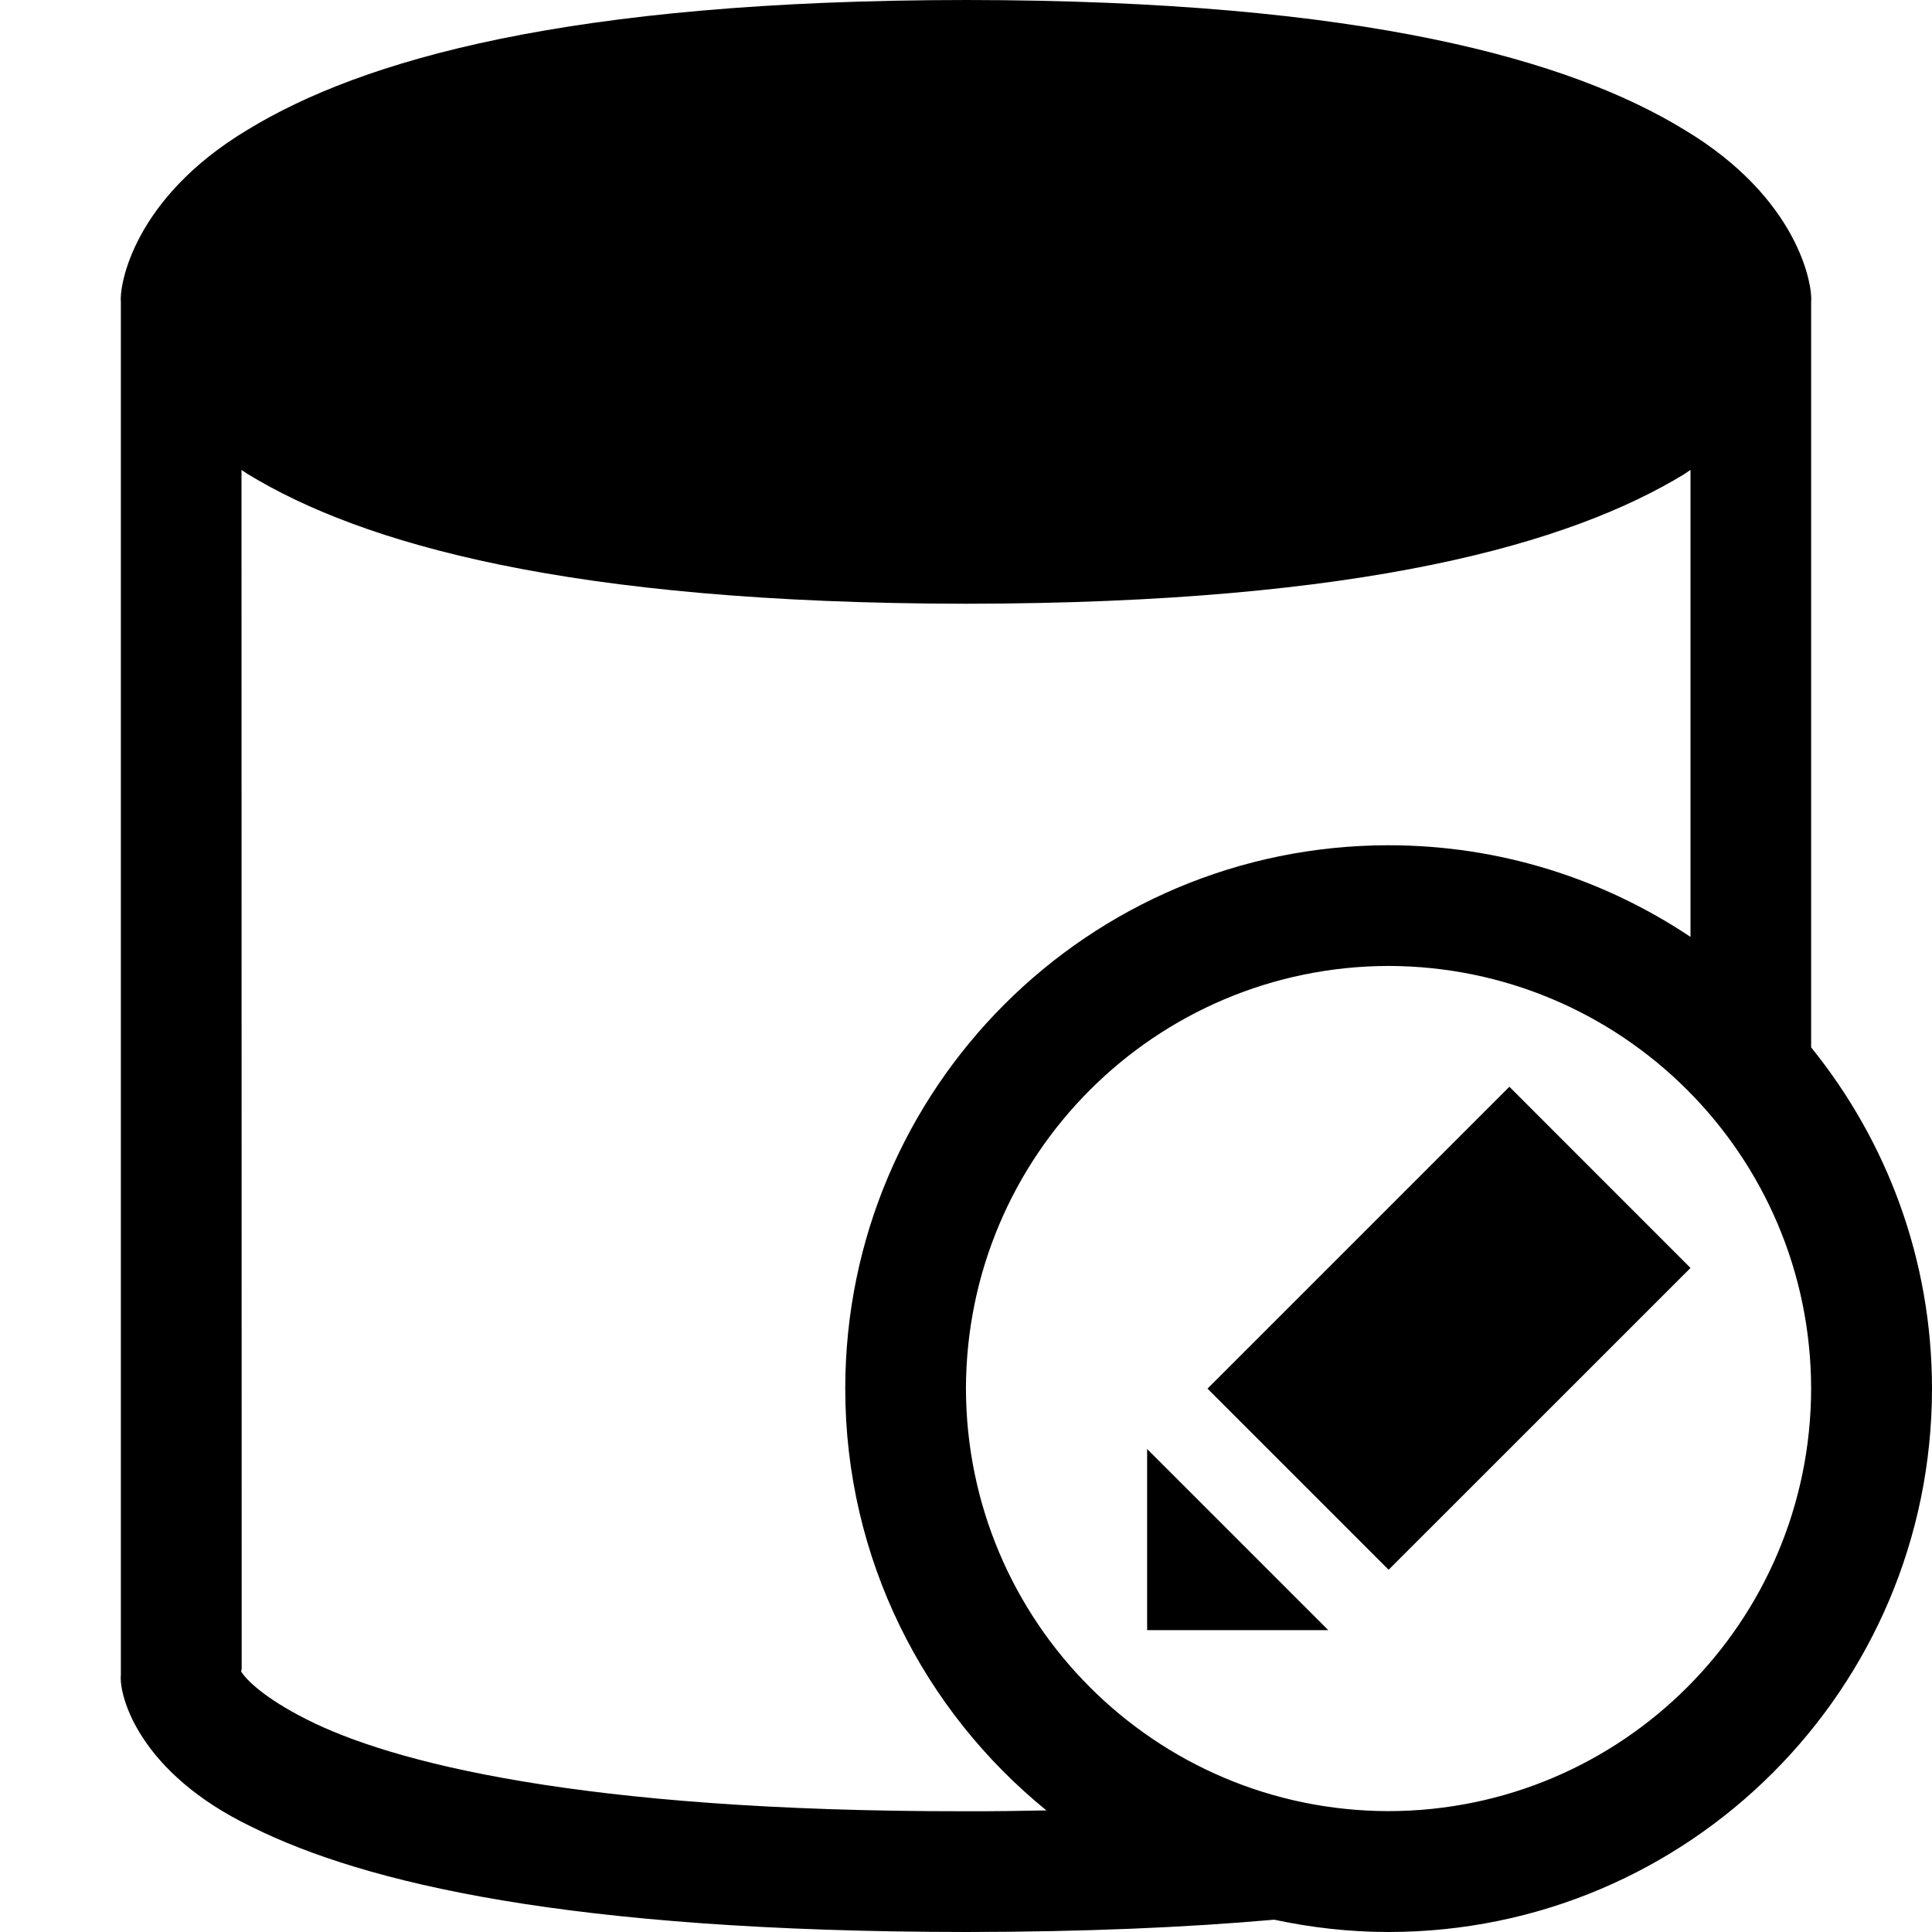
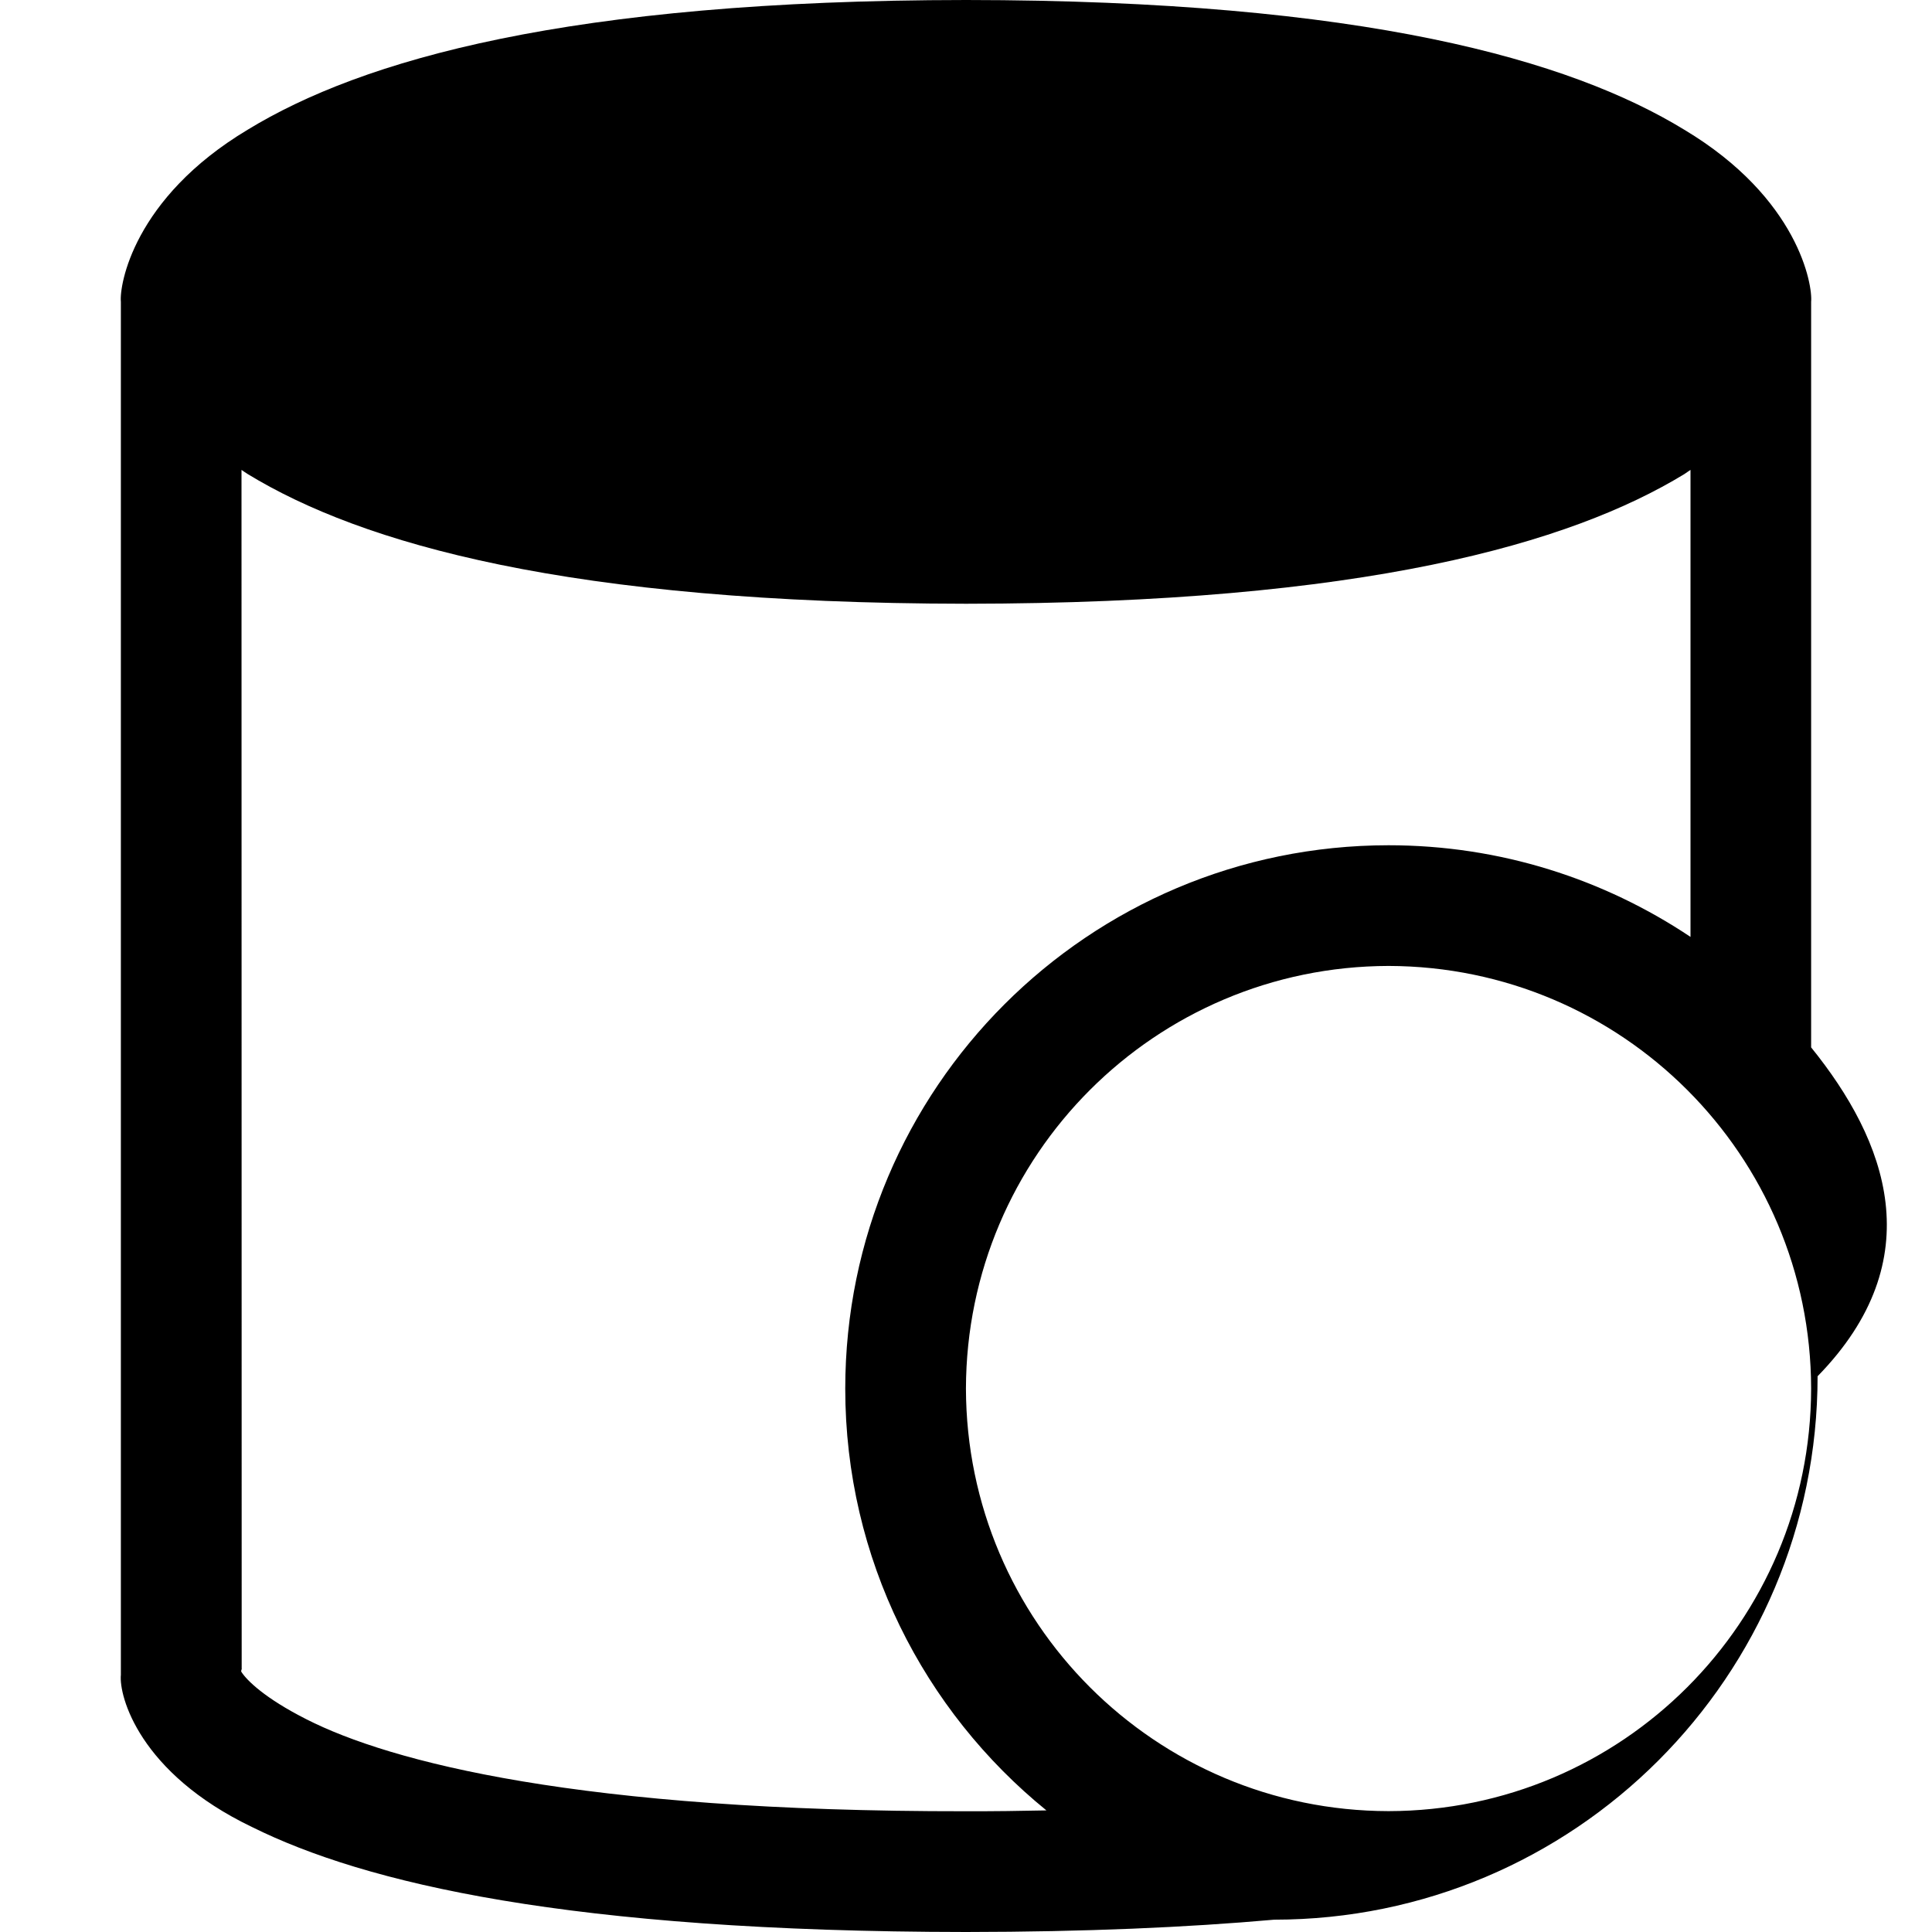
<svg xmlns="http://www.w3.org/2000/svg" version="1.1" id="Capa_1" x="0px" y="0px" width="32px" height="32px" viewBox="0 0 32 32" enable-background="new 0 0 32 32" xml:space="preserve">
-   <path d="M29.998,17.348V4.999c0.027-0.272-0.205-1.715-2.102-2.851C26.012,0.997,22.598,0.004,16.002,0  C9.403,0.004,5.989,0.997,4.103,2.148C2.208,3.283,1.975,4.726,2.002,4.999v22.74c-0.035,0.353,0.305,1.628,2.176,2.524  C6.045,31.189,9.417,31.994,16,32c1.979-0.002,3.66-0.076,5.104-0.204C21.716,31.927,22.35,32,22.999,32  c4.972-0.002,8.999-4.029,9.001-9.001C31.999,20.855,31.248,18.893,29.998,17.348z M16,30c-6.414,0.007-9.541-0.82-10.924-1.523  c-0.694-0.351-0.987-0.646-1.075-0.781c-0.018-0.024,0.009-0.047,0.002-0.062L4,7.783C4.037,7.806,4.065,7.83,4.103,7.852  C5.989,9.001,9.403,9.993,16.002,10c6.596-0.006,10.01-0.999,11.895-2.147C27.934,7.83,27.963,7.805,28,7.783v7.735  C26.568,14.561,24.85,14,22.999,14c-4.972,0.002-8.997,4.027-8.999,8.999c0,2.821,1.301,5.338,3.332,6.987  C16.902,29.995,16.465,30.001,16,30z M22.999,29.998c-3.865-0.006-6.991-3.133-7-6.999c0.009-3.865,3.135-6.991,7-7  c3.866,0.009,6.993,3.135,6.999,7C29.992,26.865,26.865,29.992,22.999,29.998z" />
-   <path d="M19,27h3l-3-3V27z M23,26l-3-3l5-5l3,3.001L23,26z" />
+   <path d="M29.998,17.348V4.999c0.027-0.272-0.205-1.715-2.102-2.851C26.012,0.997,22.598,0.004,16.002,0  C9.403,0.004,5.989,0.997,4.103,2.148C2.208,3.283,1.975,4.726,2.002,4.999v22.74c-0.035,0.353,0.305,1.628,2.176,2.524  C6.045,31.189,9.417,31.994,16,32c1.979-0.002,3.66-0.076,5.104-0.204c4.972-0.002,8.999-4.029,9.001-9.001C31.999,20.855,31.248,18.893,29.998,17.348z M16,30c-6.414,0.007-9.541-0.82-10.924-1.523  c-0.694-0.351-0.987-0.646-1.075-0.781c-0.018-0.024,0.009-0.047,0.002-0.062L4,7.783C4.037,7.806,4.065,7.83,4.103,7.852  C5.989,9.001,9.403,9.993,16.002,10c6.596-0.006,10.01-0.999,11.895-2.147C27.934,7.83,27.963,7.805,28,7.783v7.735  C26.568,14.561,24.85,14,22.999,14c-4.972,0.002-8.997,4.027-8.999,8.999c0,2.821,1.301,5.338,3.332,6.987  C16.902,29.995,16.465,30.001,16,30z M22.999,29.998c-3.865-0.006-6.991-3.133-7-6.999c0.009-3.865,3.135-6.991,7-7  c3.866,0.009,6.993,3.135,6.999,7C29.992,26.865,26.865,29.992,22.999,29.998z" />
</svg>